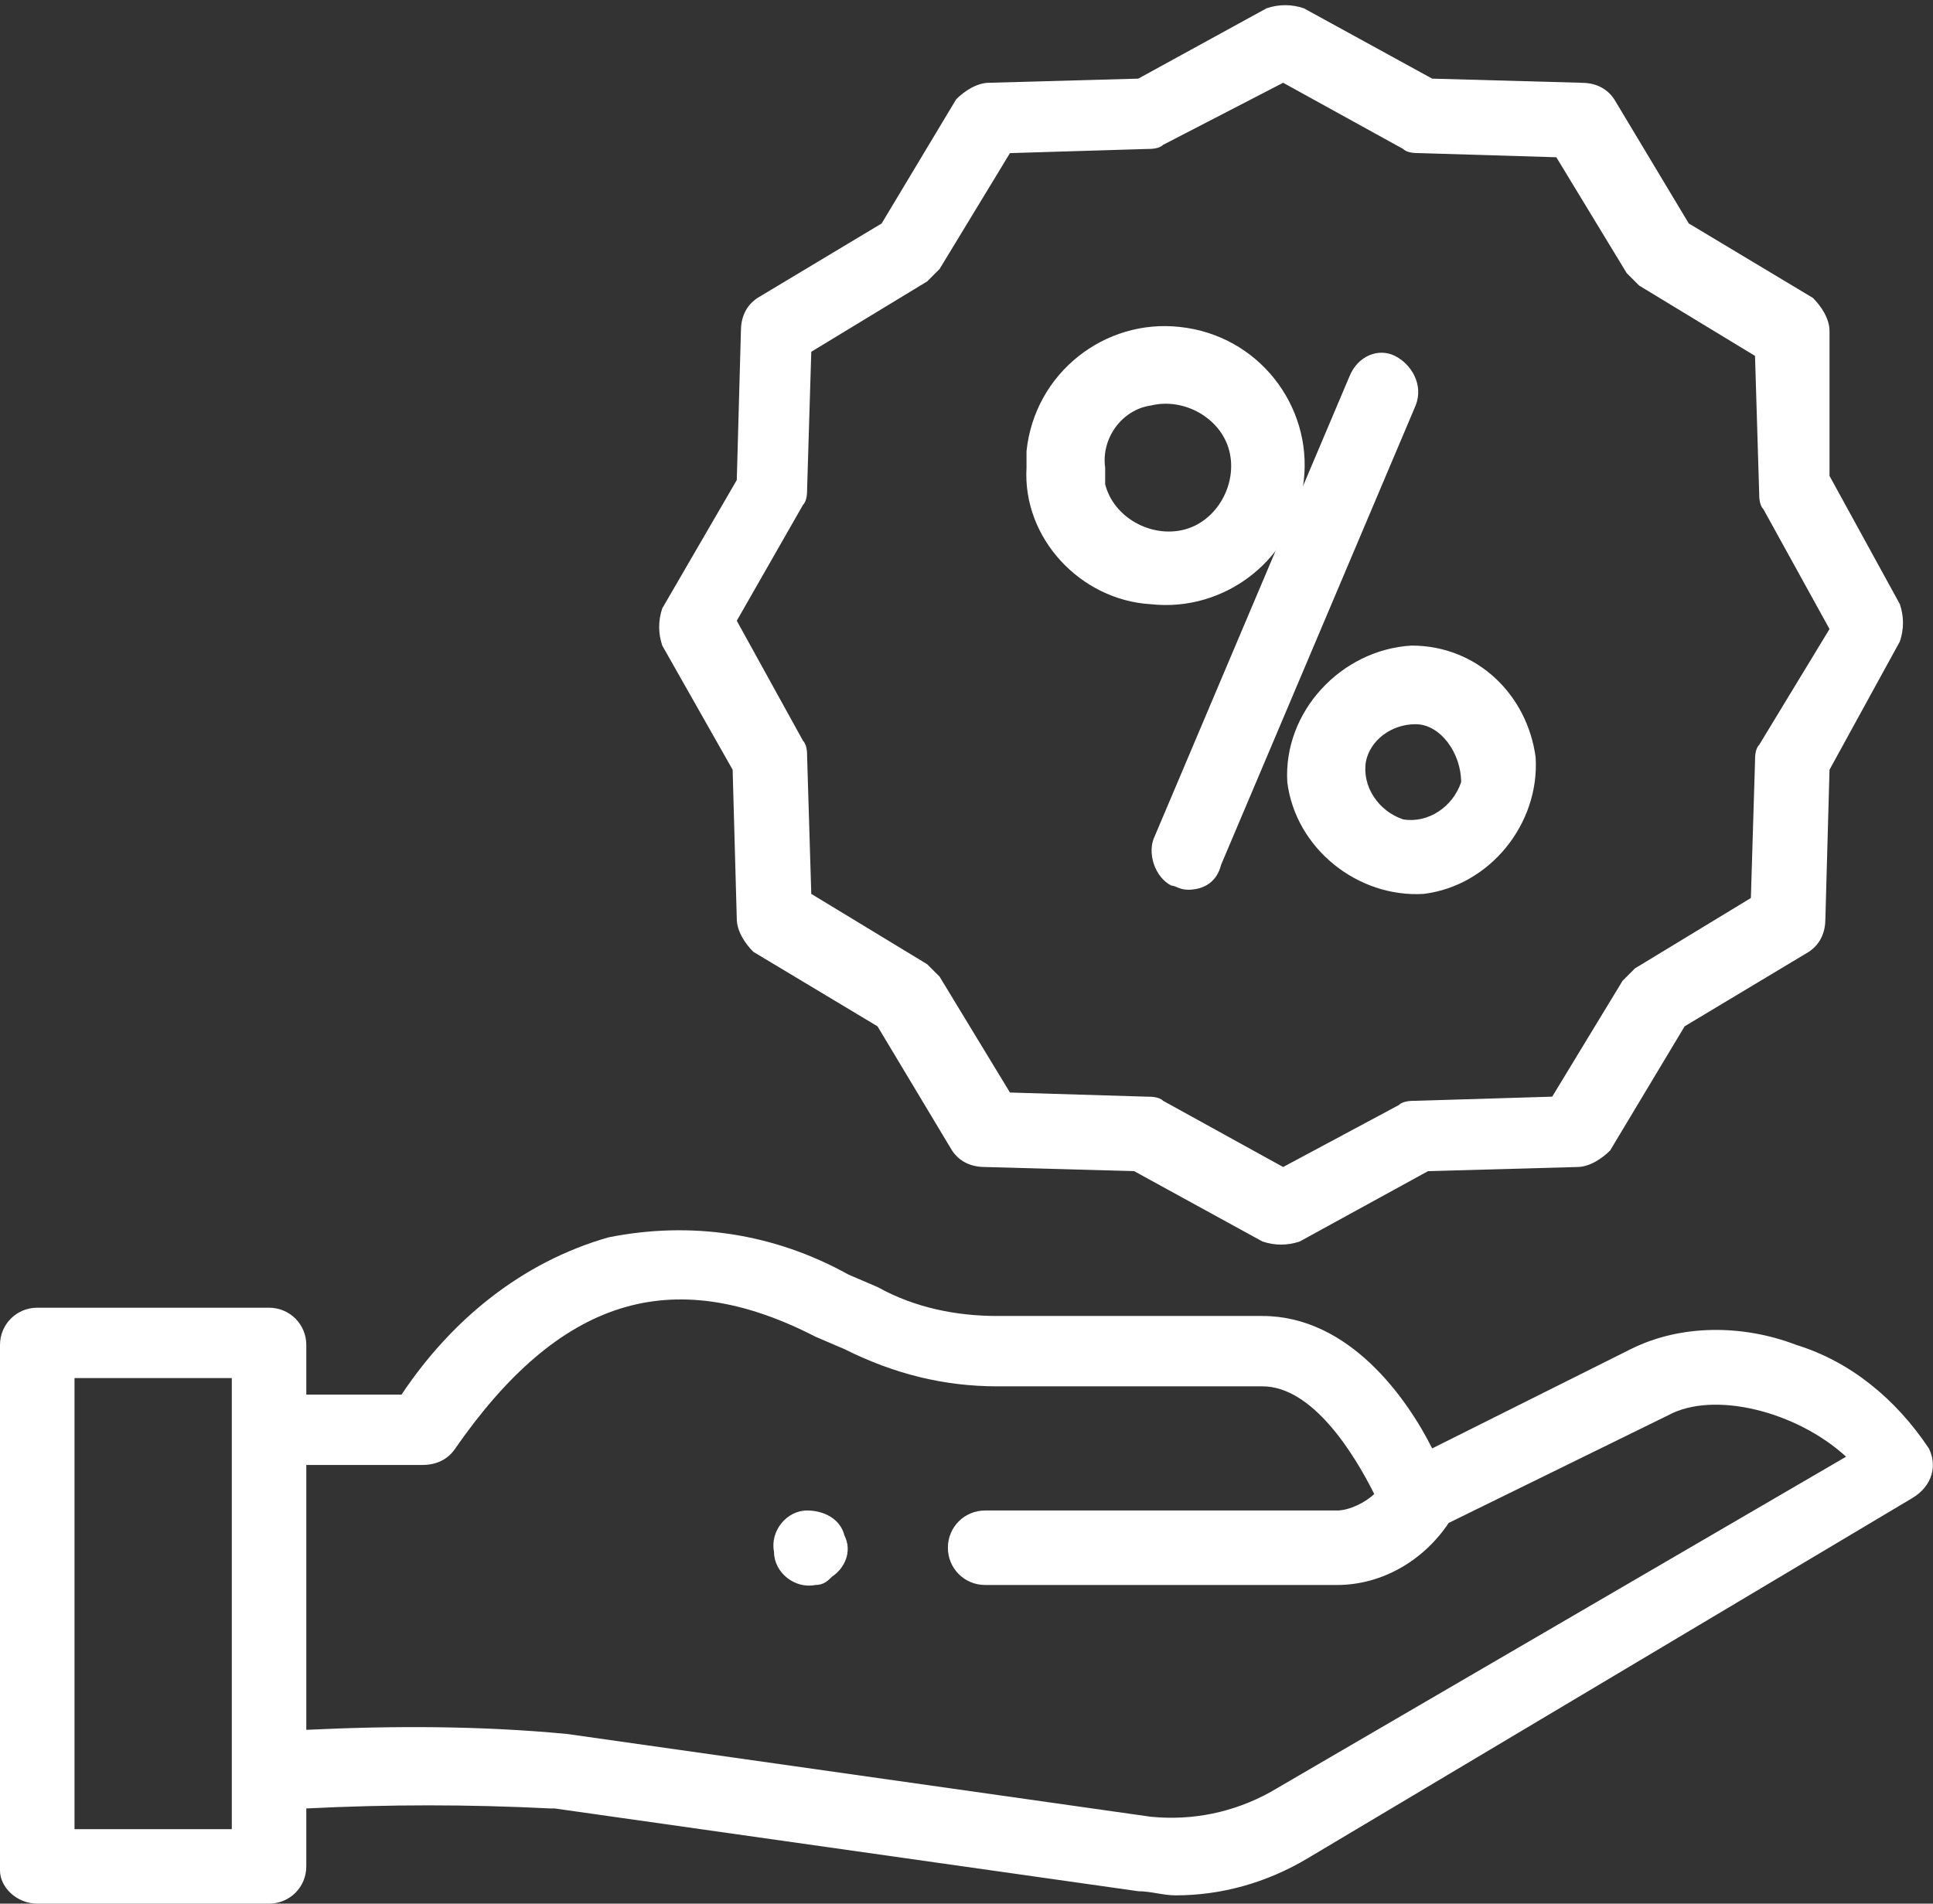
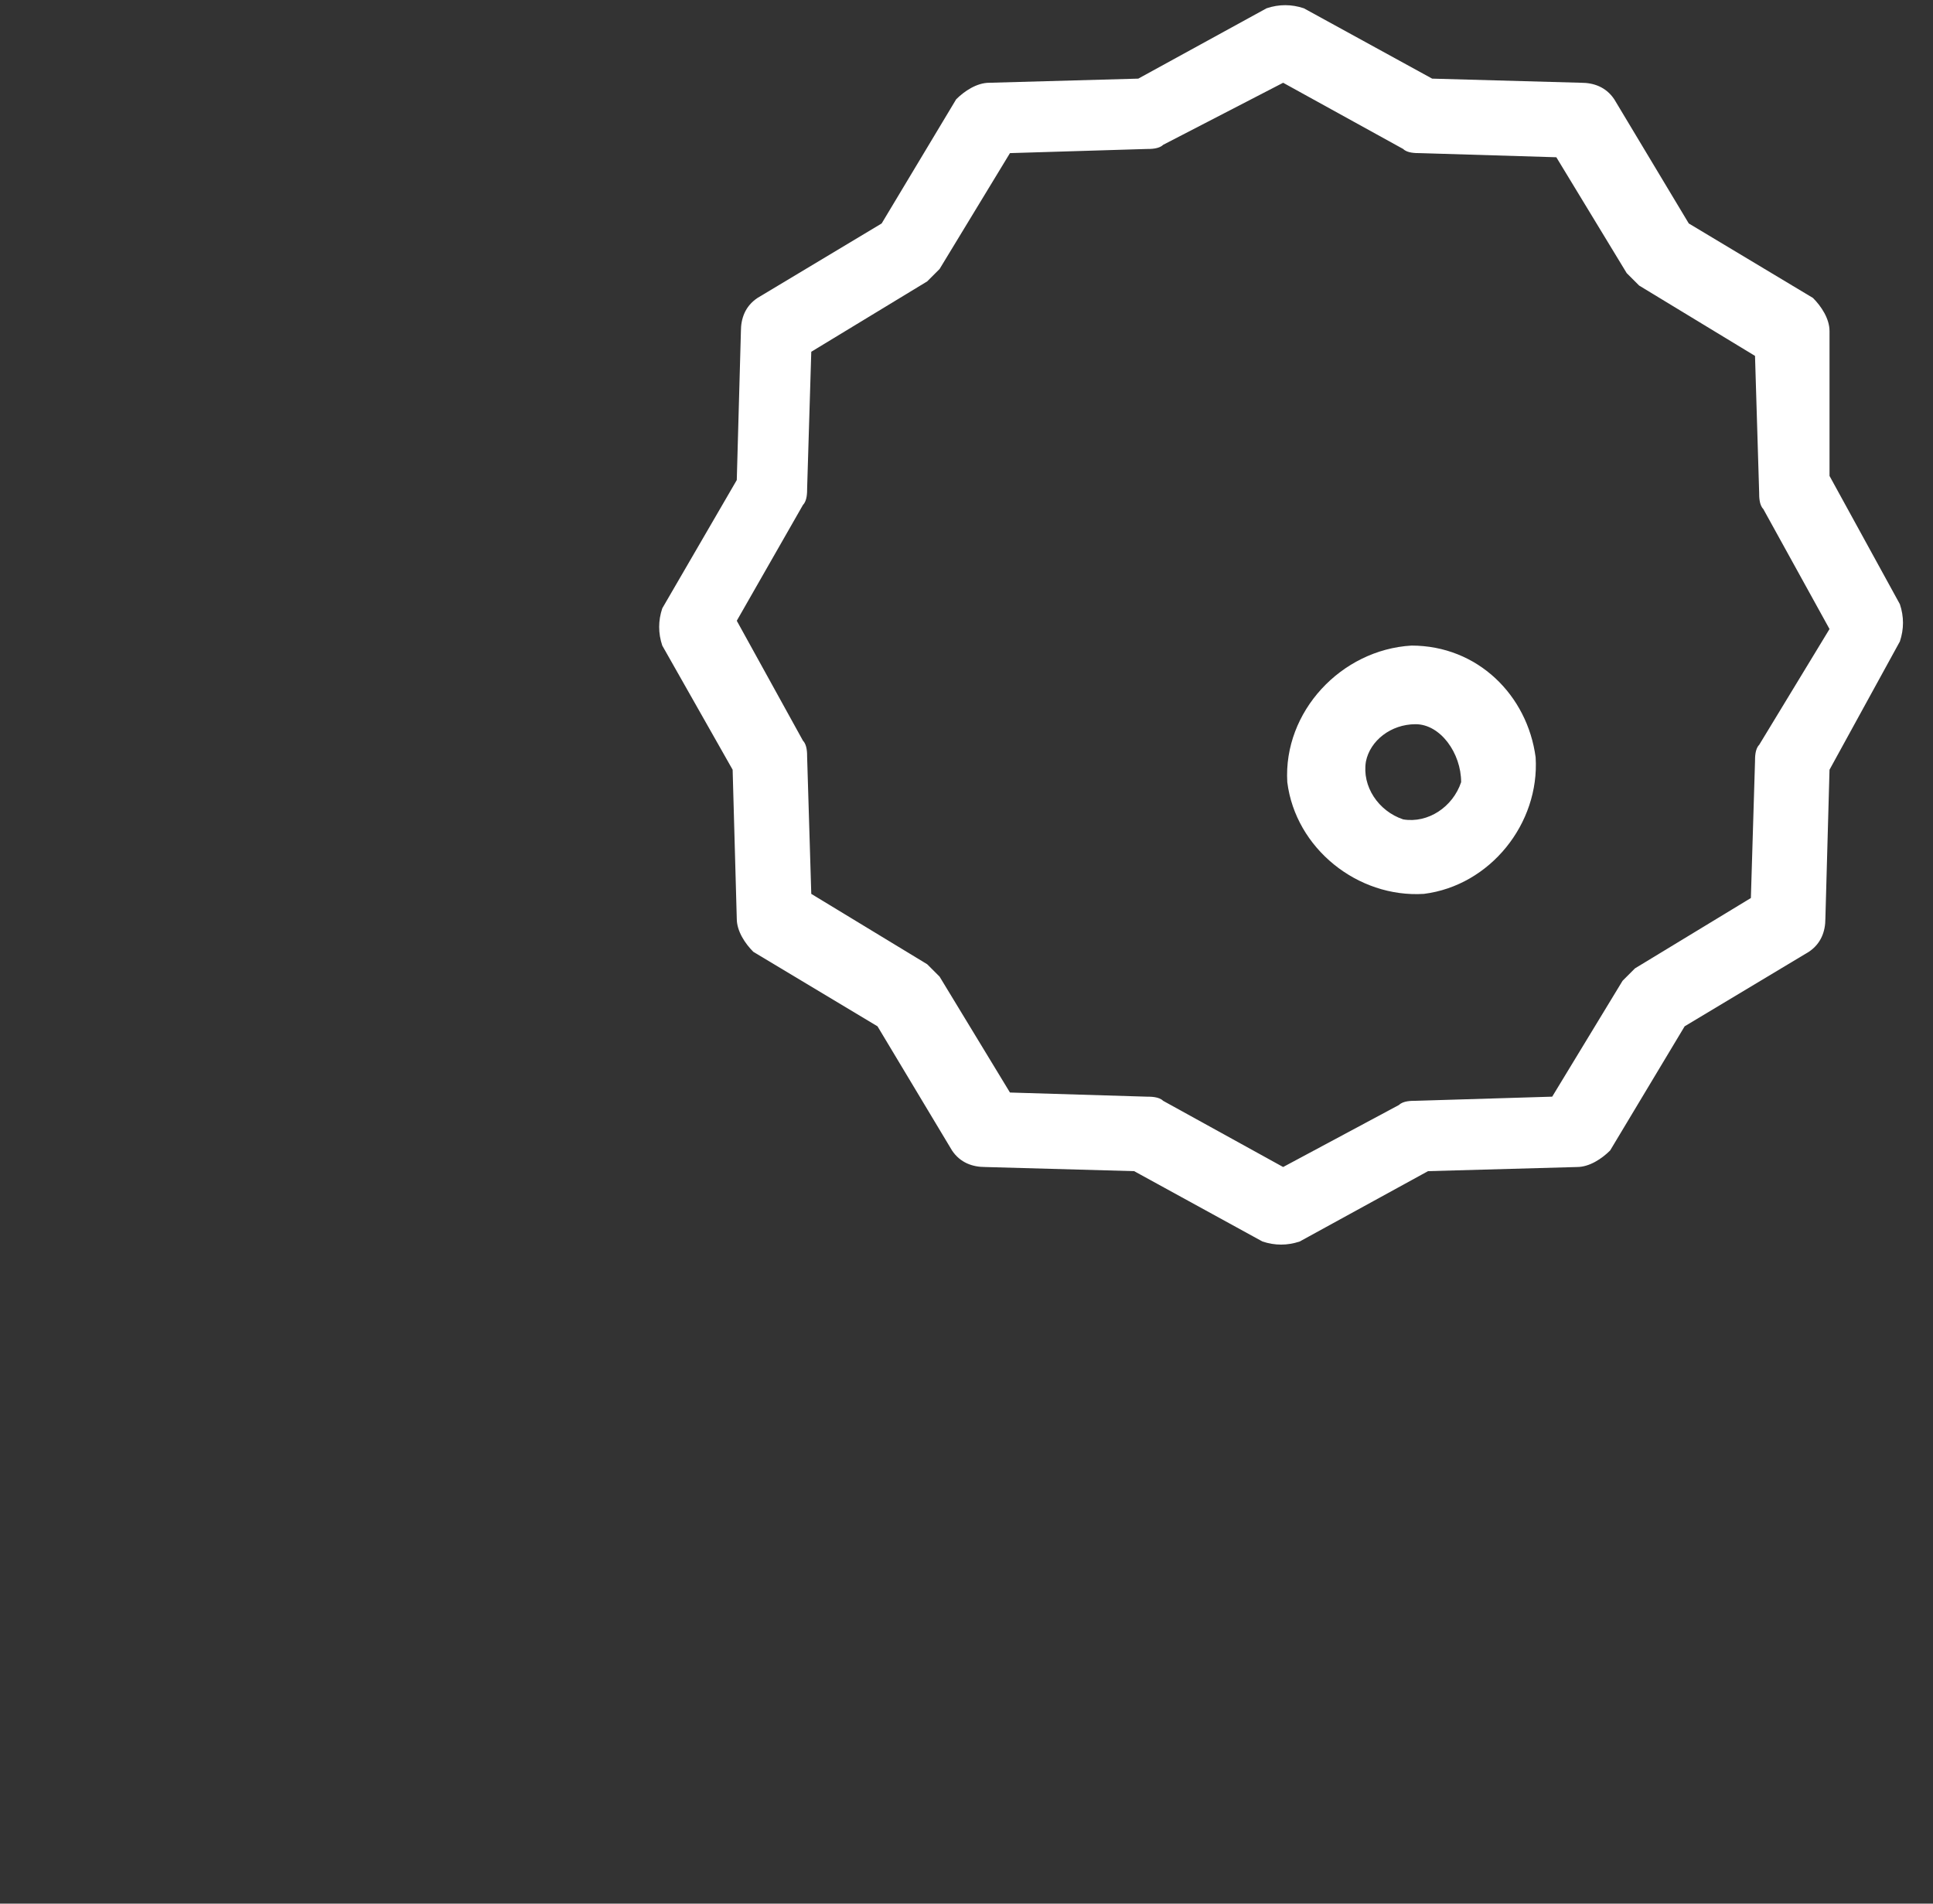
<svg xmlns="http://www.w3.org/2000/svg" version="1.1" id="Warstwa_1" x="0px" y="0px" viewBox="0 0 46.7 46" style="enable-background:new 0 0 46.7 46;" xml:space="preserve">
  <rect x="0" y="0" width="46.7" height="46" fill="#333333" stroke="none" />
  <style type="text/css">
	.st0{fill:#FFFFFF;}
</style>
  <g id="hand" transform="translate(0 -3.8)">
    <g id="Group_91" transform="translate(0 3.8)">
      <g id="Group_90">
-         <path id="Path_67" class="st0" d="M46.6,35c-0.8-1.2-1.9-2.1-3.2-2.5c-1.3-0.5-2.8-0.5-4,0.1l-4.8,2.4c-0.6-1.2-2-3.2-4.1-3.2     h-6.4c-1,0-2-0.2-2.9-0.7l-0.7-0.3c-1.8-1-3.8-1.3-5.8-0.9c-2.1,0.6-3.8,2-5,3.8H7.4v-1.2c0-0.5-0.4-0.9-0.9-0.9H0.9     c-0.5,0-0.9,0.4-0.9,0.9v12.7C0,45.6,0.4,46,0.9,46h5.6c0.5,0,0.9-0.4,0.9-0.9v-1.4c2-0.1,3.9-0.1,5.9,0c0,0,0.1,0,0.1,0l14.1,2     c0.3,0,0.6,0.1,0.9,0.1c1.1,0,2.2-0.3,3.2-0.9l14.6-8.7C46.7,35.9,46.8,35.4,46.6,35L46.6,35z M5.6,44.2H1.8V33.3h3.8V44.2z      M30.7,43.3c-0.9,0.5-1.9,0.7-2.9,0.6l-14.1-2c-2.1-0.2-4.2-0.2-6.3-0.1v-6.4h2.8c0.3,0,0.6-0.1,0.8-0.4c2.5-3.6,5.2-4.5,8.7-2.7     l0.7,0.3c1.2,0.6,2.4,0.9,3.7,0.9h6.4c1.2,0,2.2,1.6,2.7,2.6c-0.2,0.2-0.6,0.4-0.9,0.4h-8.5c-0.5,0-0.9,0.4-0.9,0.9     c0,0.5,0.4,0.9,0.9,0.9h8.5c1.1,0,2.1-0.6,2.7-1.5l5.3-2.6c0,0,0,0,0,0c1.1-0.6,3.1-0.1,4.3,1L30.7,43.3z" />
-         <path id="Path_68" class="st0" d="M20.4,37.1c-0.1-0.4-0.5-0.6-0.9-0.6c-0.5,0-0.9,0.5-0.8,1c0,0.5,0.5,0.9,1,0.8     c0.2,0,0.3-0.1,0.4-0.2C20.4,37.9,20.6,37.5,20.4,37.1L20.4,37.1z" />
        <path id="Path_69" class="st0" d="M17.7,18.6l0.1,3.6c0,0.3,0.2,0.6,0.4,0.8l3,1.8l1.8,3c0.2,0.3,0.5,0.4,0.8,0.4l3.6,0.1     l3.1,1.7c0.3,0.1,0.6,0.1,0.9,0l3.1-1.7l3.6-0.1c0.3,0,0.6-0.2,0.8-0.4l1.8-3l3-1.8c0.3-0.2,0.4-0.5,0.4-0.8l0.1-3.6l1.7-3.1     c0.1-0.3,0.1-0.6,0-0.9l-1.7-3.1L44.2,8c0-0.3-0.2-0.6-0.4-0.8l-3-1.8l-1.8-3c-0.2-0.3-0.5-0.4-0.8-0.4l-3.6-0.1l-3.1-1.7     c-0.3-0.1-0.6-0.1-0.9,0l-3.1,1.7l-3.6,0.1c-0.3,0-0.6,0.2-0.8,0.4l-1.8,3l-3,1.8c-0.3,0.2-0.4,0.5-0.4,0.8l-0.1,3.6L16,14.7     c-0.1,0.3-0.1,0.6,0,0.9L17.7,18.6z M19.4,12.2c0.1-0.1,0.1-0.3,0.1-0.4l0.1-3.3l2.8-1.7c0.1-0.1,0.2-0.2,0.3-0.3l1.7-2.8     l3.3-0.1c0.1,0,0.3,0,0.4-0.1L31,2l2.9,1.6c0.1,0.1,0.3,0.1,0.4,0.1l3.3,0.1l1.7,2.8c0.1,0.1,0.2,0.2,0.3,0.3l2.8,1.7l0.1,3.3     c0,0.1,0,0.3,0.1,0.4l1.6,2.9L42.5,18c-0.1,0.1-0.1,0.3-0.1,0.4l-0.1,3.3l-2.8,1.7c-0.1,0.1-0.2,0.2-0.3,0.3l-1.7,2.8l-3.3,0.1     c-0.1,0-0.3,0-0.4,0.1L31,28.2l-2.9-1.6c-0.1-0.1-0.3-0.1-0.4-0.1l-3.3-0.1l-1.7-2.8c-0.1-0.1-0.2-0.2-0.3-0.3l-2.8-1.7l-0.1-3.3     c0-0.1,0-0.3-0.1-0.4l-1.6-2.9L19.4,12.2z" />
-         <path id="Path_70" class="st0" d="M28.3,21.4c0.1,0,0.2,0.1,0.4,0.1c0.4,0,0.7-0.2,0.8-0.6l4.7-11.1c0.2-0.5-0.1-1-0.5-1.2     c-0.4-0.2-0.9,0-1.1,0.5l-4.7,11.1C27.7,20.6,27.9,21.2,28.3,21.4z" />
-         <path id="Path_71" class="st0" d="M27.8,14.6c1.8,0.2,3.5-1.1,3.7-3c0.2-1.8-1.1-3.5-3-3.7c-1.8-0.2-3.5,1.1-3.7,3     c0,0.1,0,0.2,0,0.4C24.7,13,26.1,14.5,27.8,14.6z M27.8,9.8c0.8-0.2,1.7,0.3,1.9,1.1c0.2,0.8-0.3,1.7-1.1,1.9     c-0.8,0.2-1.7-0.3-1.9-1.1c0-0.1,0-0.3,0-0.4C26.6,10.6,27.1,9.9,27.8,9.8z" />
        <path id="Path_72" class="st0" d="M31.1,18.9c0.2,1.6,1.7,2.8,3.3,2.7c1.6-0.2,2.8-1.7,2.7-3.3c-0.2-1.5-1.4-2.7-3-2.7     C32.4,15.7,31,17.2,31.1,18.9z M35.3,18.9c-0.2,0.6-0.8,1-1.4,0.9c-0.6-0.2-1-0.8-0.9-1.4c0.1-0.5,0.6-0.9,1.2-0.9     C34.8,17.5,35.3,18.2,35.3,18.9z" />
      </g>
    </g>
  </g>
</svg>